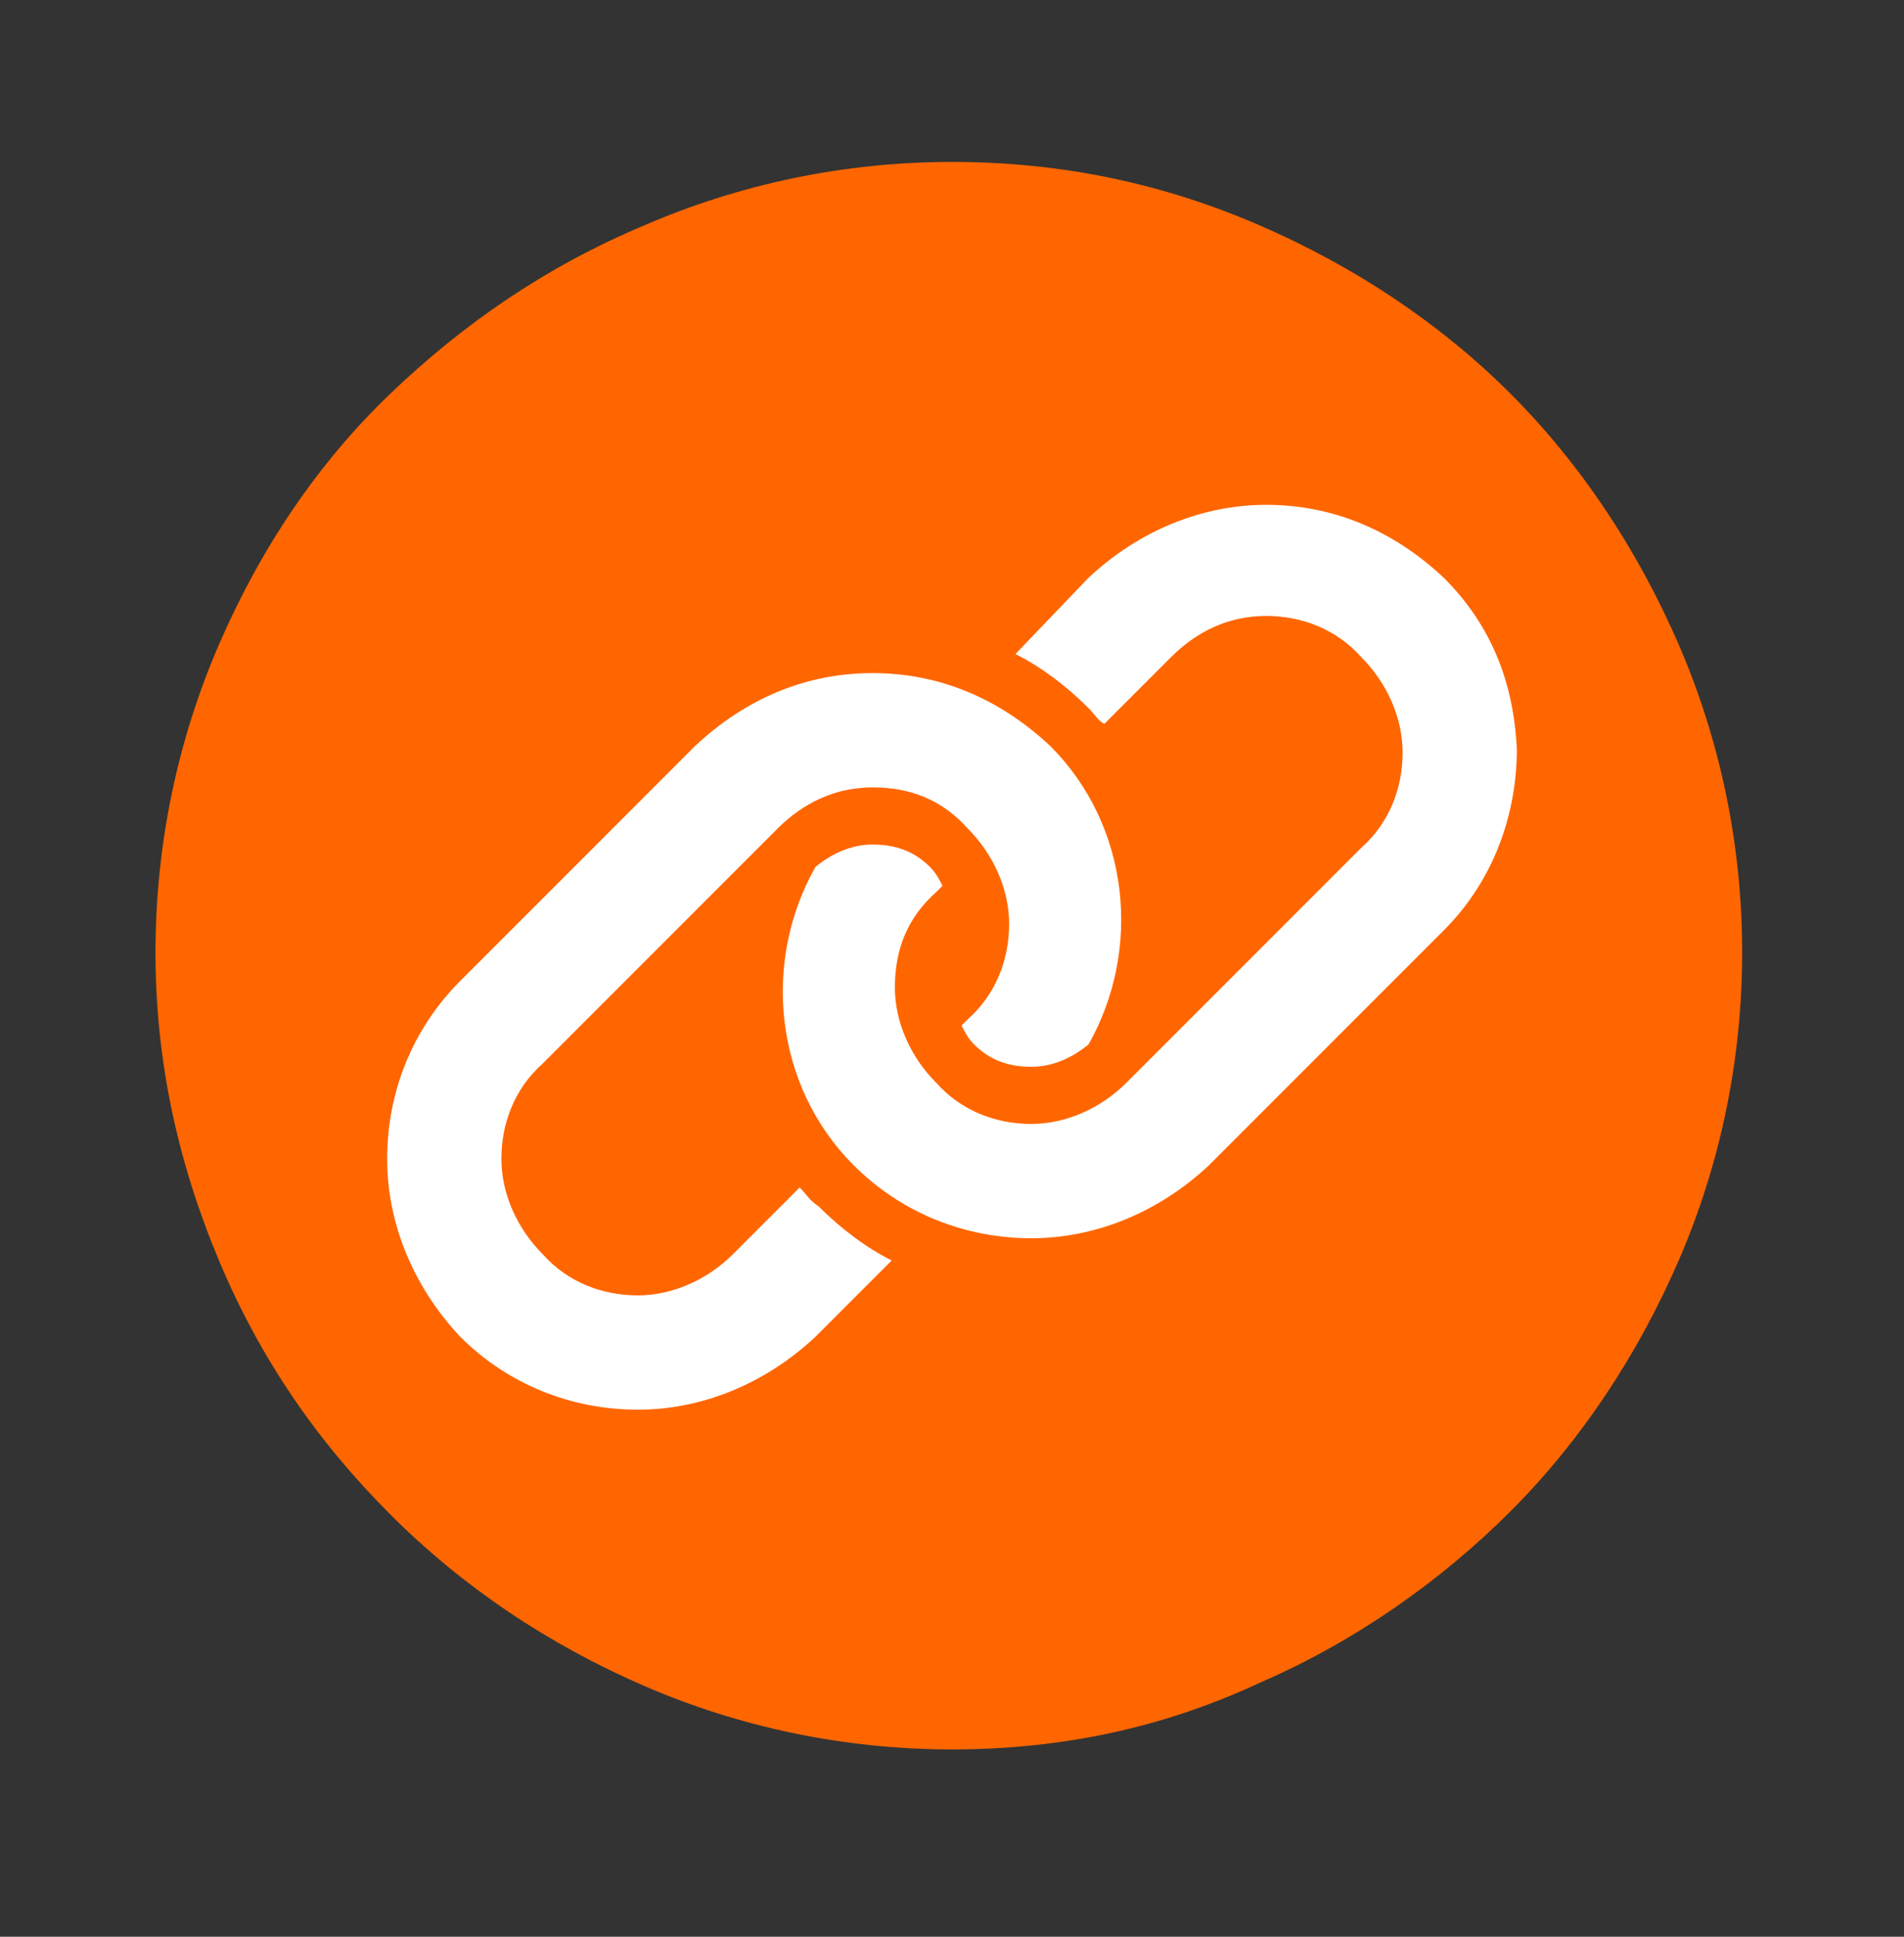
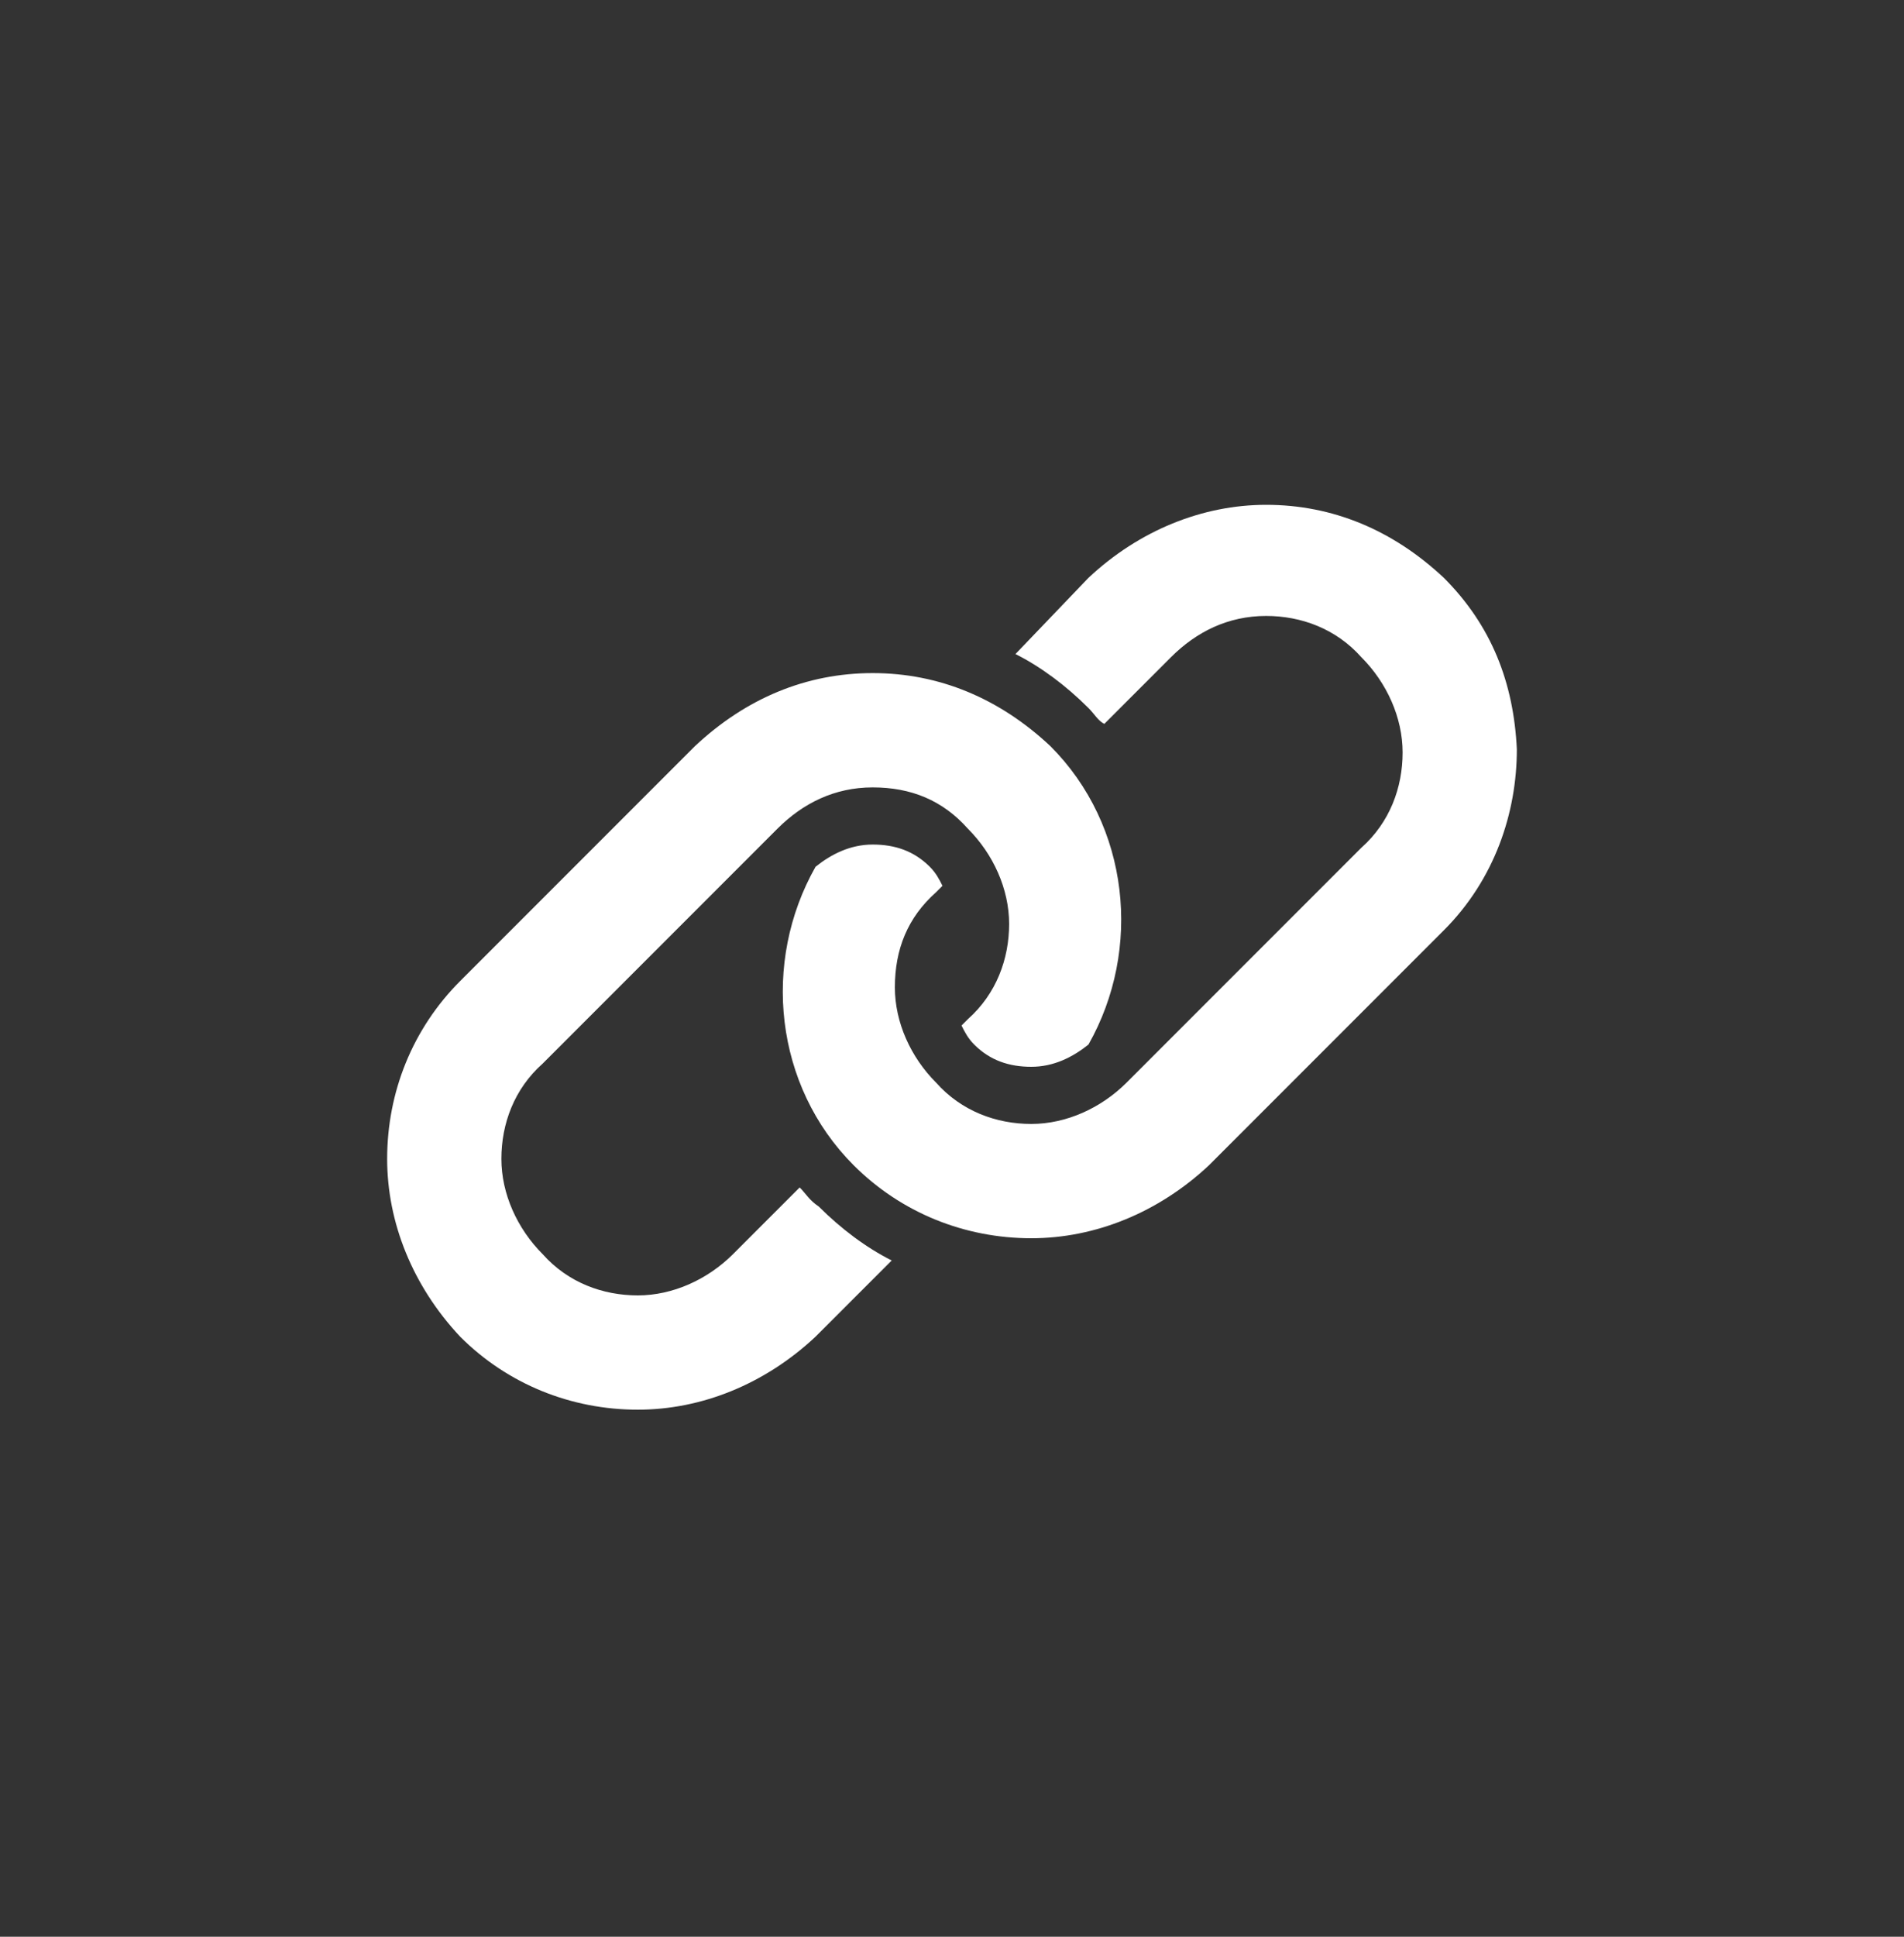
<svg xmlns="http://www.w3.org/2000/svg" version="1.1" id="Layer_1" x="0px" y="0px" viewBox="0 0 60 61" style="enable-background:new 0 0 60 61;" xml:space="preserve">
  <rect x="0" y="0" width="60" height="61" fill="#333333" stroke="none" />
  <style type="text/css">
	.st0{fill:#FF6600;}
	.st1{fill:#FFFFFF;}
</style>
-   <path class="st0" d="M30,55.1c-3.4,0-6.7-0.7-9.7-2s-5.7-3.1-8-5.4c-2.3-2.3-4.1-4.9-5.4-8s-2-6.3-2-9.7s0.7-6.7,2-9.7  s3.1-5.7,5.4-7.9c2.3-2.2,4.9-4,8-5.3c3-1.3,6.3-2,9.7-2c3.5,0,6.7,0.7,9.7,2c3,1.3,5.7,3.1,7.9,5.3s4,4.9,5.3,7.9  c1.3,3,2,6.3,2,9.7c0,3.4-0.7,6.7-2,9.7c-1.3,3-3.1,5.7-5.3,7.9s-4.9,4.1-7.9,5.4C36.7,54.4,33.5,55.1,30,55.1z" />
  <path class="st1" d="M45.5,18.2c-1.6-1.5-3.5-2.3-5.6-2.3c-2,0-4,0.8-5.6,2.3L32,20.6c0.8,0.4,1.6,1,2.3,1.7  c0.2,0.2,0.3,0.4,0.5,0.5l2.1-2.1c0.8-0.8,1.8-1.3,3-1.3c1.1,0,2.2,0.4,3,1.3c0.8,0.8,1.3,1.9,1.3,3s-0.4,2.2-1.3,3l-7.4,7.4  c-0.8,0.8-1.9,1.3-3,1.3c-1.1,0-2.2-0.4-3-1.3c-0.8-0.8-1.3-1.9-1.3-3c0-1.2,0.4-2.2,1.3-3l0.2-0.2c-0.1-0.2-0.2-0.4-0.4-0.6  c-0.5-0.5-1.1-0.7-1.8-0.7c-0.7,0-1.3,0.3-1.8,0.7c-1.7,3-1.3,6.9,1.2,9.4c1.5,1.5,3.5,2.3,5.6,2.3c2,0,4-0.8,5.6-2.3l7.4-7.4  c1.6-1.6,2.3-3.7,2.3-5.7C47.7,21.5,47,19.7,45.5,18.2z M25.2,37.4l-2.1,2.1c-0.8,0.8-1.9,1.3-3,1.3c-1.1,0-2.2-0.4-3-1.3  c-0.8-0.8-1.3-1.9-1.3-3s0.4-2.2,1.3-3l7.4-7.4c0.8-0.8,1.8-1.3,3-1.3c1.2,0,2.2,0.4,3,1.3c0.8,0.8,1.3,1.9,1.3,3s-0.4,2.2-1.3,3  l-0.2,0.2c0.1,0.2,0.2,0.4,0.4,0.6c0.5,0.5,1.1,0.7,1.8,0.7c0.7,0,1.3-0.3,1.8-0.7c1.7-3,1.3-6.9-1.2-9.4c-1.6-1.5-3.5-2.3-5.6-2.3  s-4,0.8-5.6,2.3l-7.4,7.4c-1.5,1.5-2.3,3.5-2.3,5.6c0,2,0.8,4,2.3,5.6c1.5,1.5,3.5,2.3,5.6,2.3c2,0,4-0.8,5.6-2.3l2.4-2.4  c-0.8-0.4-1.6-1-2.3-1.7C25.5,37.8,25.4,37.6,25.2,37.4z" />
</svg>